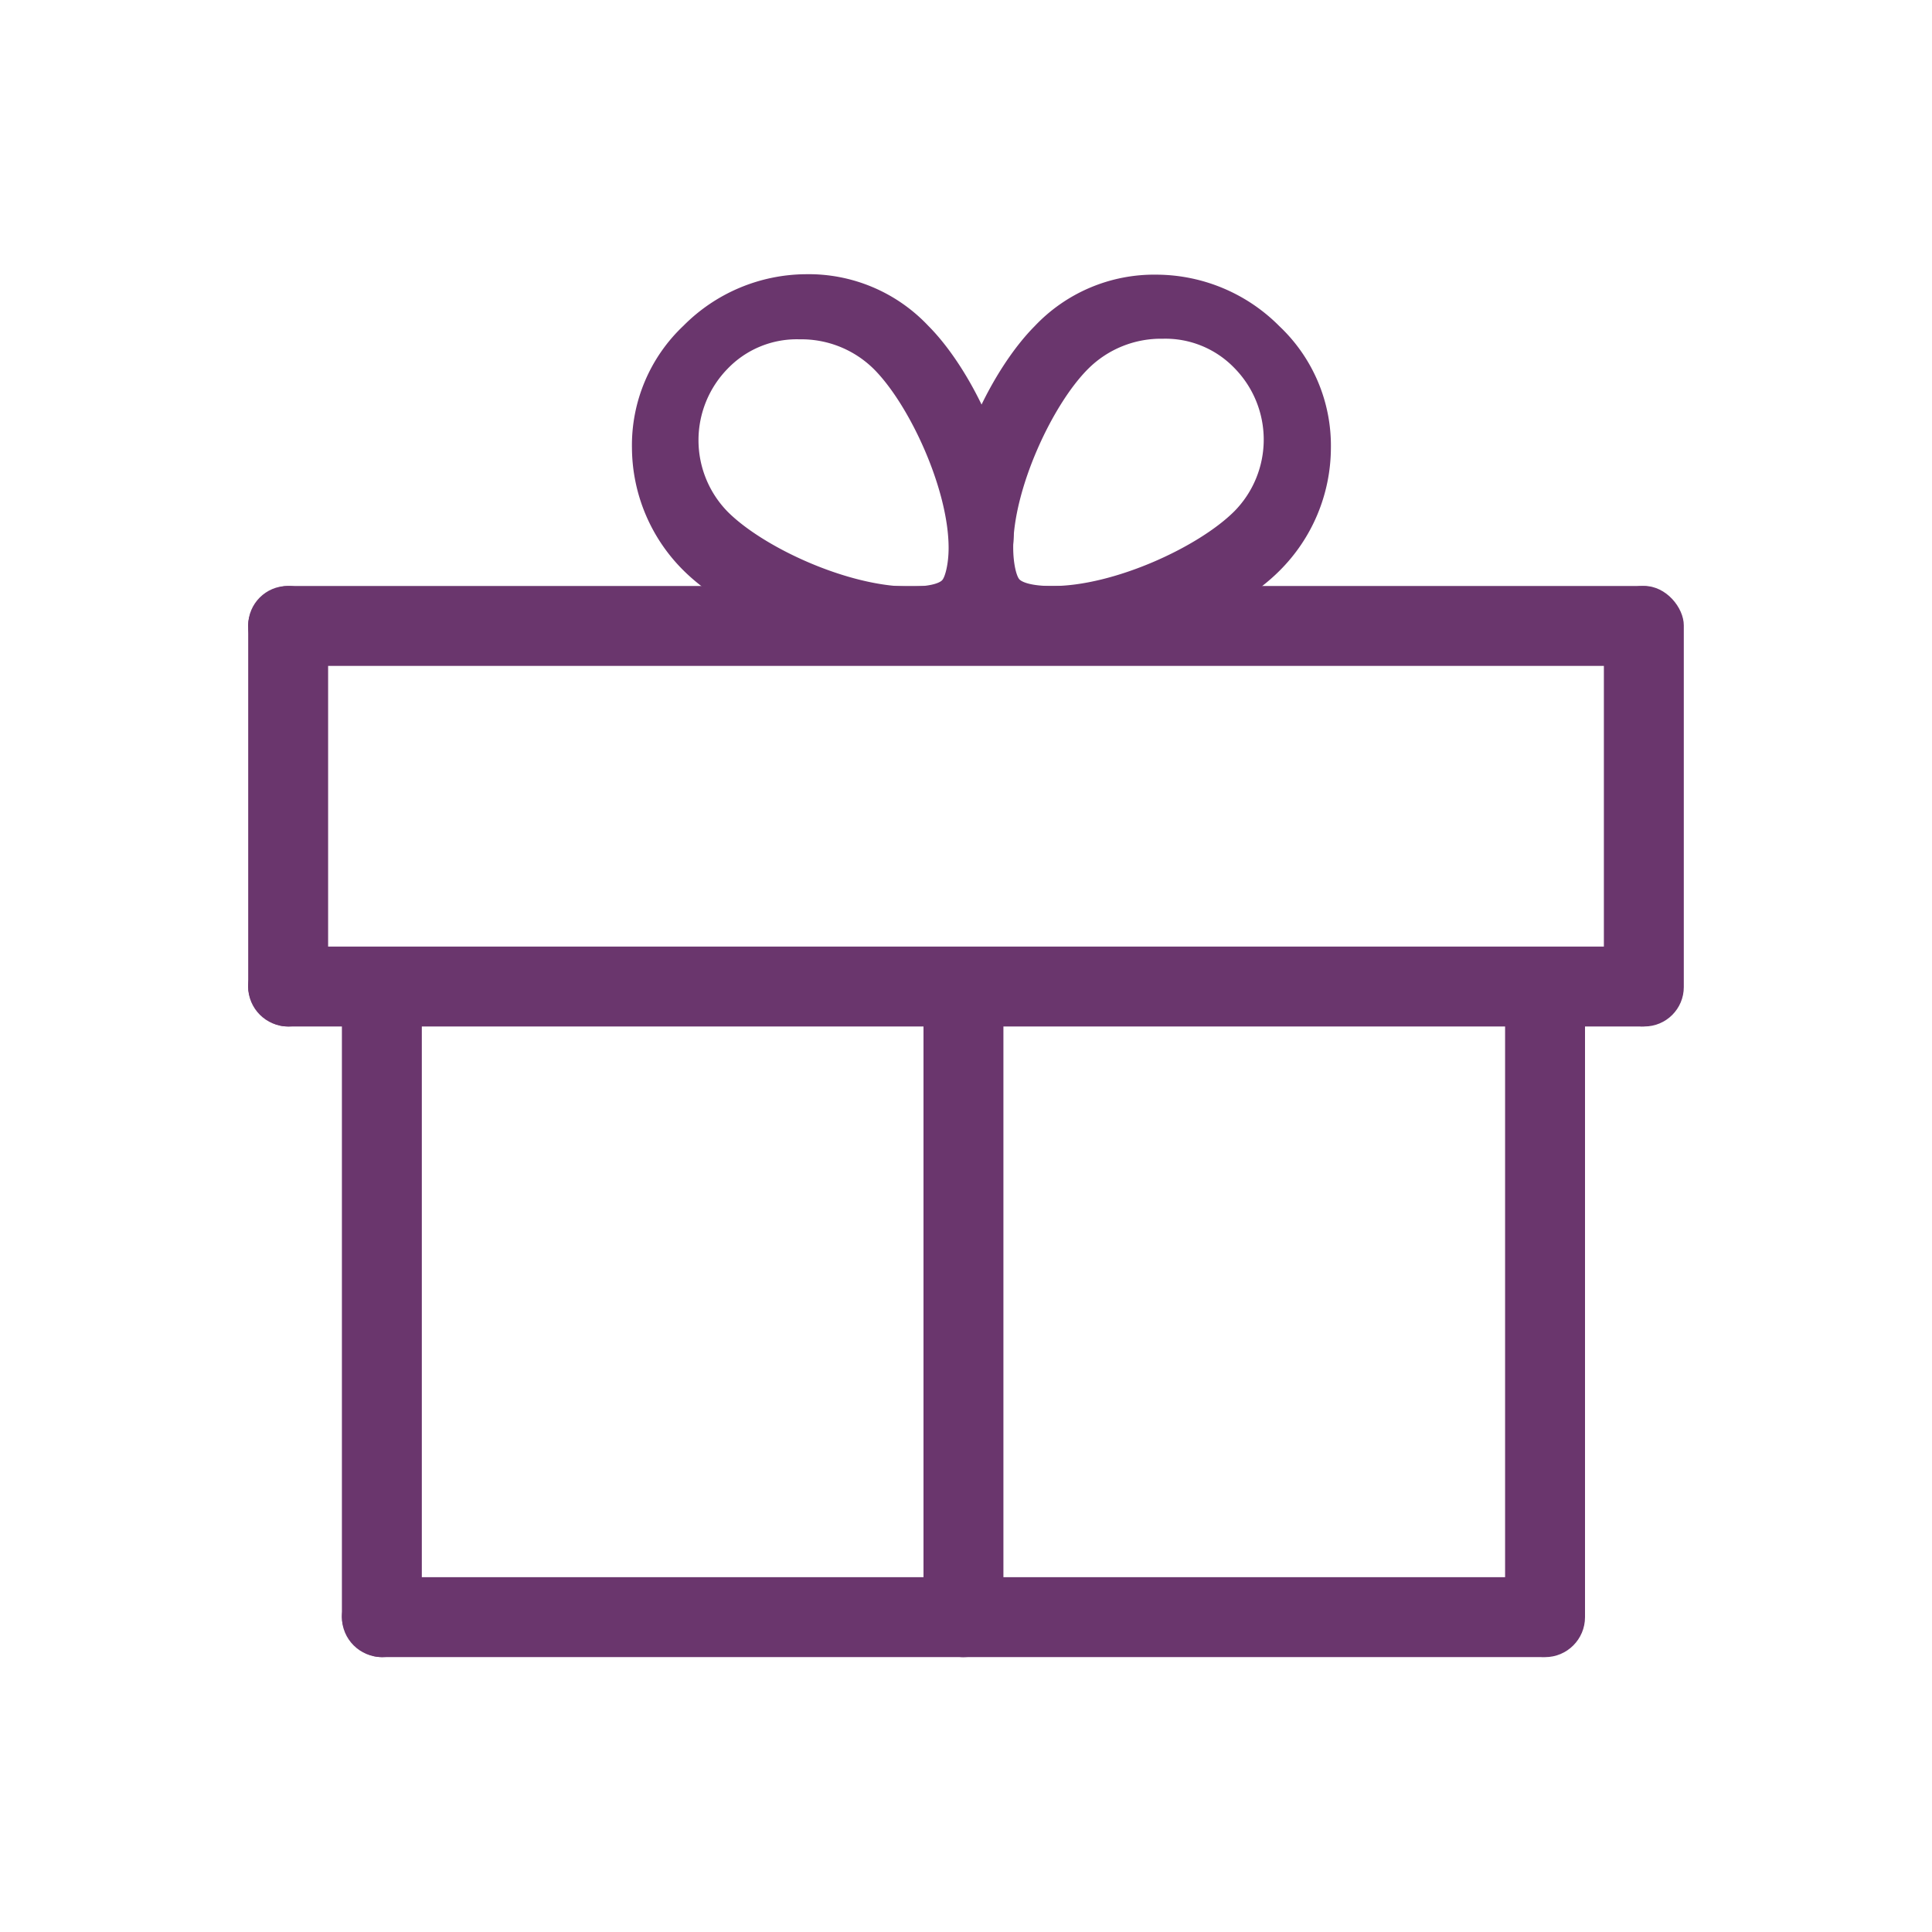
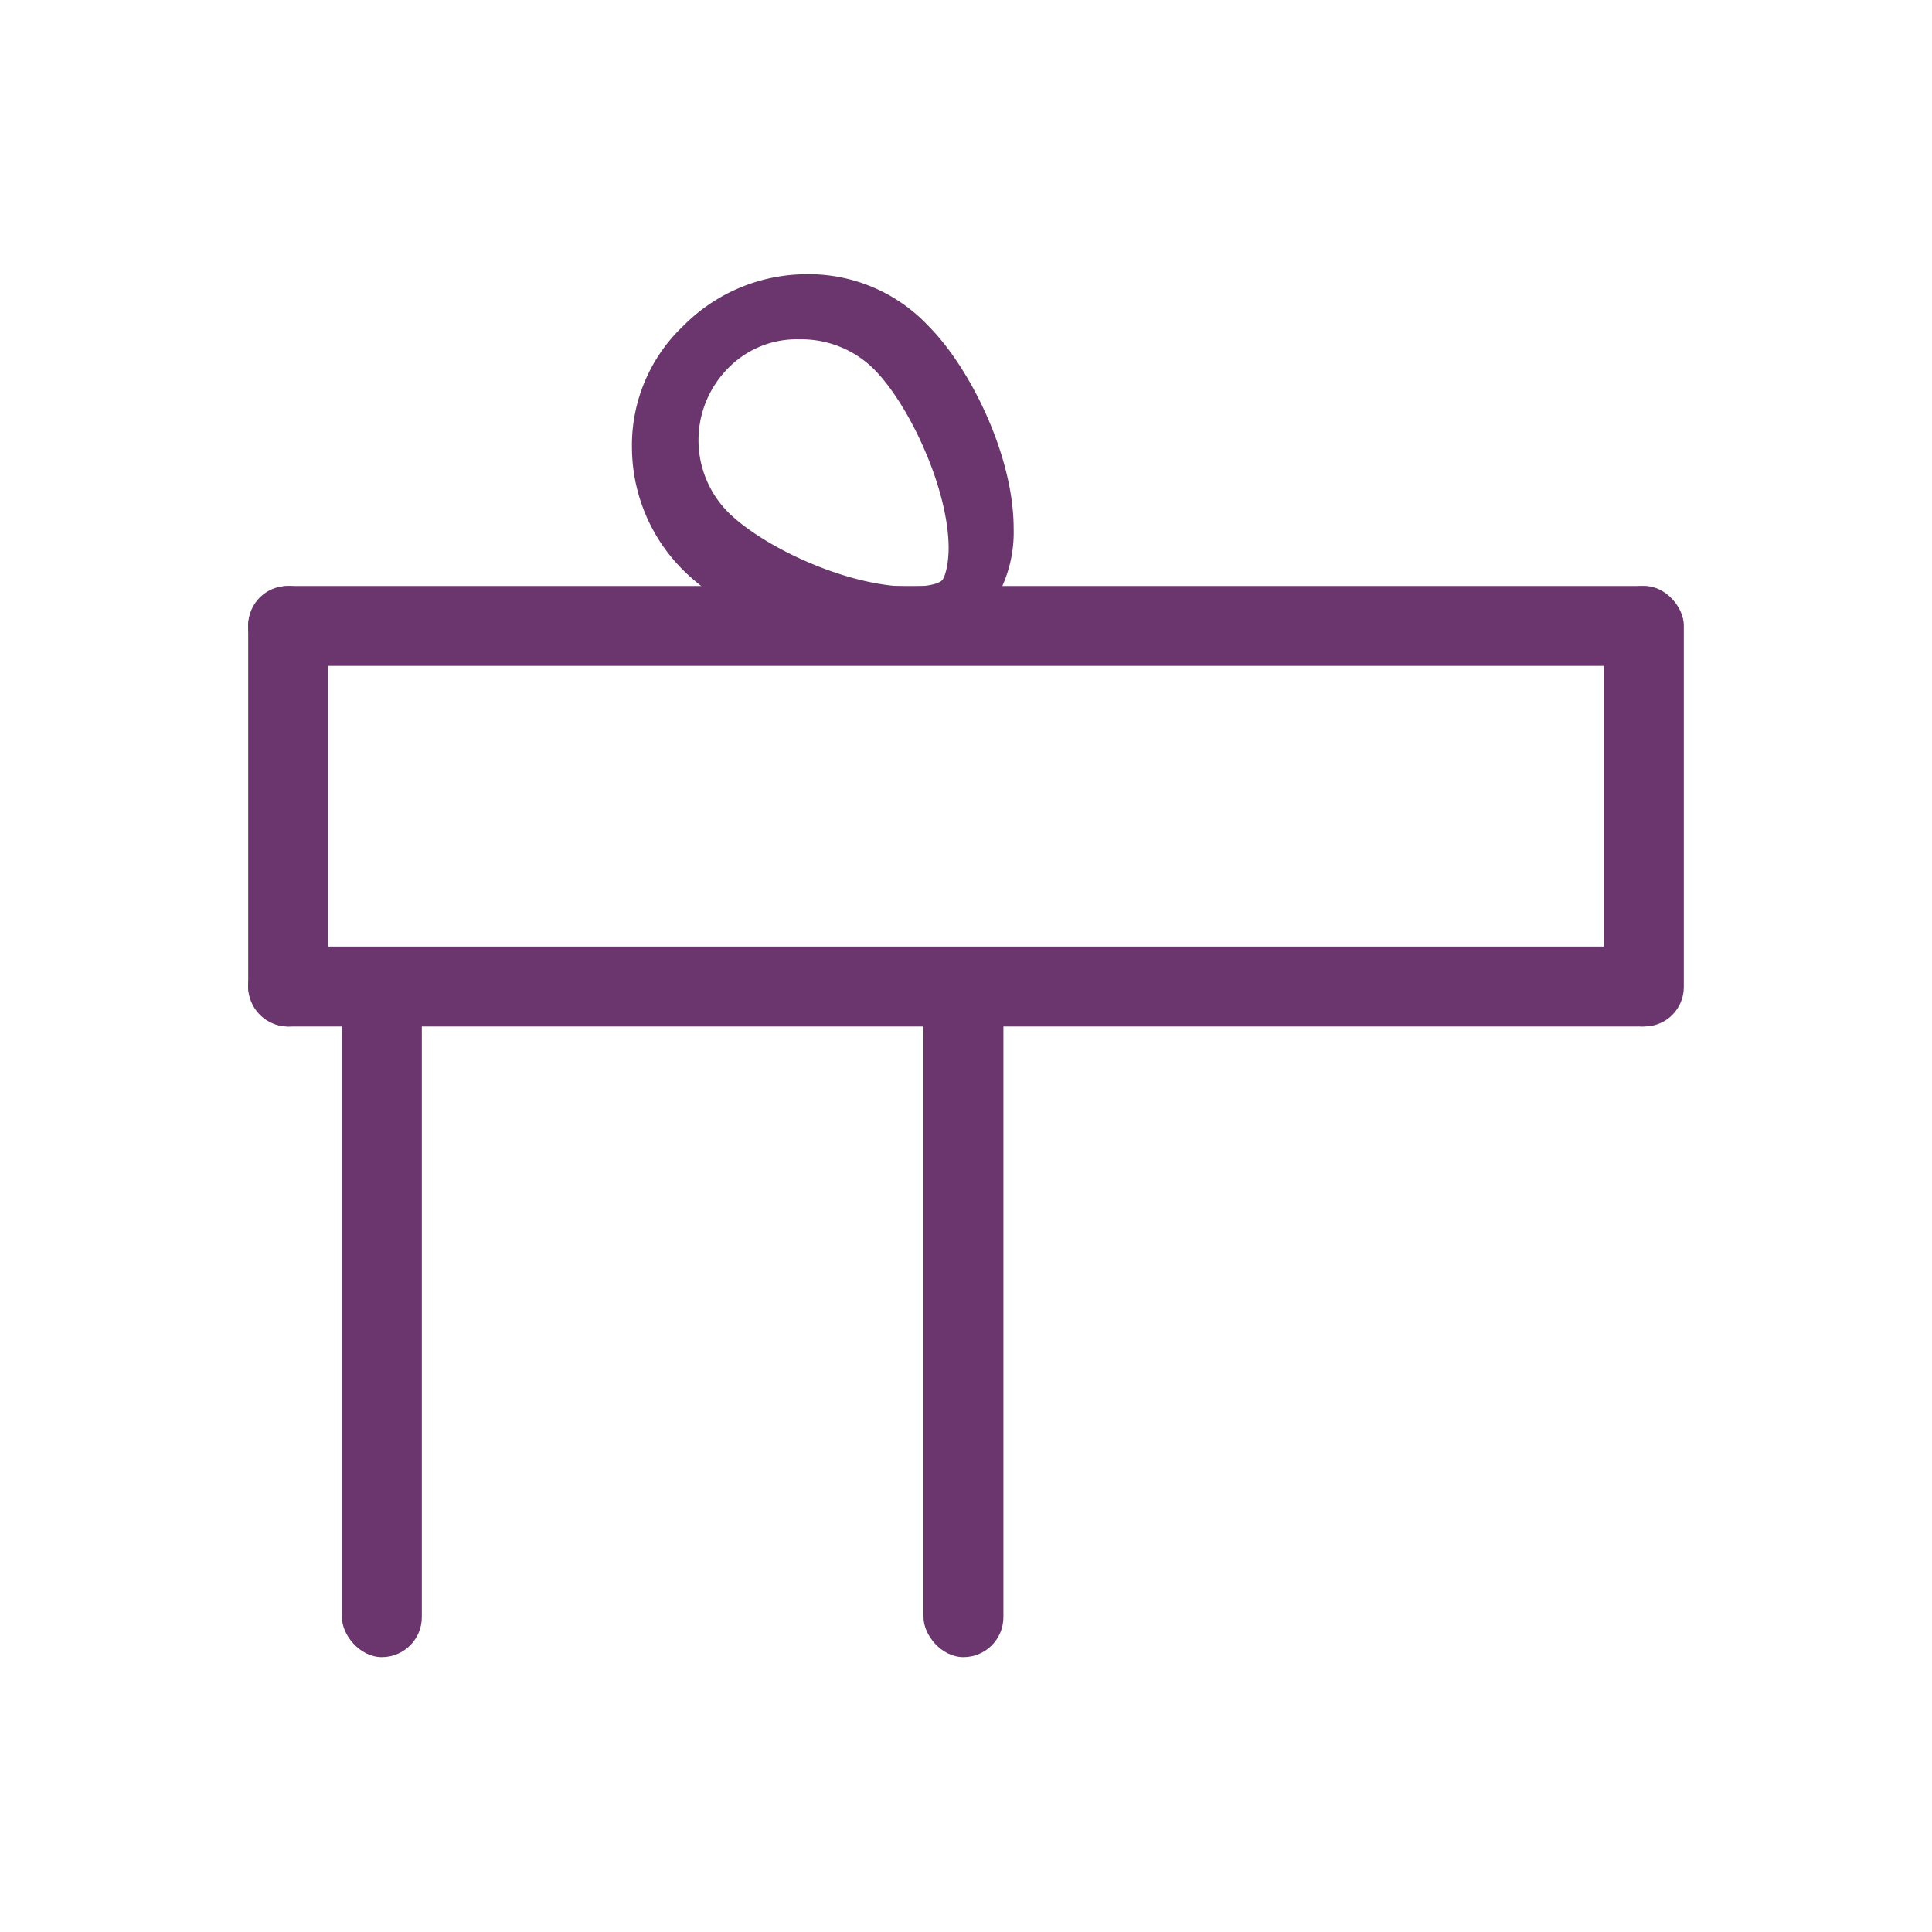
<svg xmlns="http://www.w3.org/2000/svg" id="Layer_1" data-name="Layer 1" viewBox="0 0 300 300">
  <defs>
    <style>.cls-1{fill:#6A366D;}</style>
  </defs>
-   <path class="cls-1" d="M152.7,96.54a20.48,20.48,0,0,1-5.31-14.41c0-11.38,6.83-25,13.27-31.48a25.52,25.52,0,0,1,19-8,27,27,0,0,1,19,8,25.5,25.5,0,0,1,8,19,27,27,0,0,1-8,19c-6.44,6.45-20.1,12.89-31.48,12.89A21.7,21.7,0,0,1,152.7,96.54ZM169,57.24C163.4,62.8,157.33,75.93,157.33,85c0,2.52.51,4.54,1,5s2,1,5.06,1c9.6,0,22.73-6.06,28.29-11.62a15.85,15.85,0,0,0,0-22.23,14.87,14.87,0,0,0-11.12-4.55A16,16,0,0,0,169,57.24Z" />
  <path class="cls-1" d="M137.61,101.47c-11.38,0-25-6.44-31.48-12.89a27,27,0,0,1-8-19,25.5,25.5,0,0,1,8-19,27,27,0,0,1,19-8,25.51,25.51,0,0,1,19,8c6.45,6.45,13.27,20.1,13.27,31.48A20.48,20.48,0,0,1,152,96.54,21.65,21.65,0,0,1,137.61,101.47ZM124.15,52.69A14.88,14.88,0,0,0,113,57.24a15.88,15.88,0,0,0,0,22.23c5.56,5.56,18.7,11.62,28.3,11.62,3,0,4.54-.51,5-1s1-2.53,1-5c0-9.1-6.06-22.23-11.62-27.79A16,16,0,0,0,124.15,52.69Z" />
-   <rect class="cls-1" x="143.16" y="154.82" width="12.41" height="192.57" rx="6.21" transform="translate(400.48 101.74) rotate(90)" />
  <rect class="cls-1" x="143.63" y="41.89" width="12.41" height="222.6" rx="6.21" transform="translate(303.02 3.35) rotate(90)" />
-   <rect class="cls-1" x="233.7" y="150.33" width="12.41" height="106.98" rx="6.21" transform="translate(479.82 407.65) rotate(180)" />
  <rect class="cls-1" x="143.39" y="150.33" width="12.41" height="106.98" rx="6.21" transform="translate(299.2 407.65) rotate(180)" />
  <rect class="cls-1" x="53.08" y="150.33" width="12.41" height="106.98" rx="6.21" transform="translate(118.58 407.65) rotate(180)" />
  <rect class="cls-1" x="38.54" y="90.99" width="12.41" height="68.4" rx="6.12" transform="translate(89.49 250.38) rotate(180)" />
  <rect class="cls-1" x="249.05" y="90.99" width="12.41" height="68.4" rx="6.12" transform="translate(510.51 250.38) rotate(180)" />
  <rect class="cls-1" x="143.63" y="-14.1" width="12.41" height="222.6" rx="6.21" transform="translate(247.03 -52.64) rotate(90)" />
</svg>